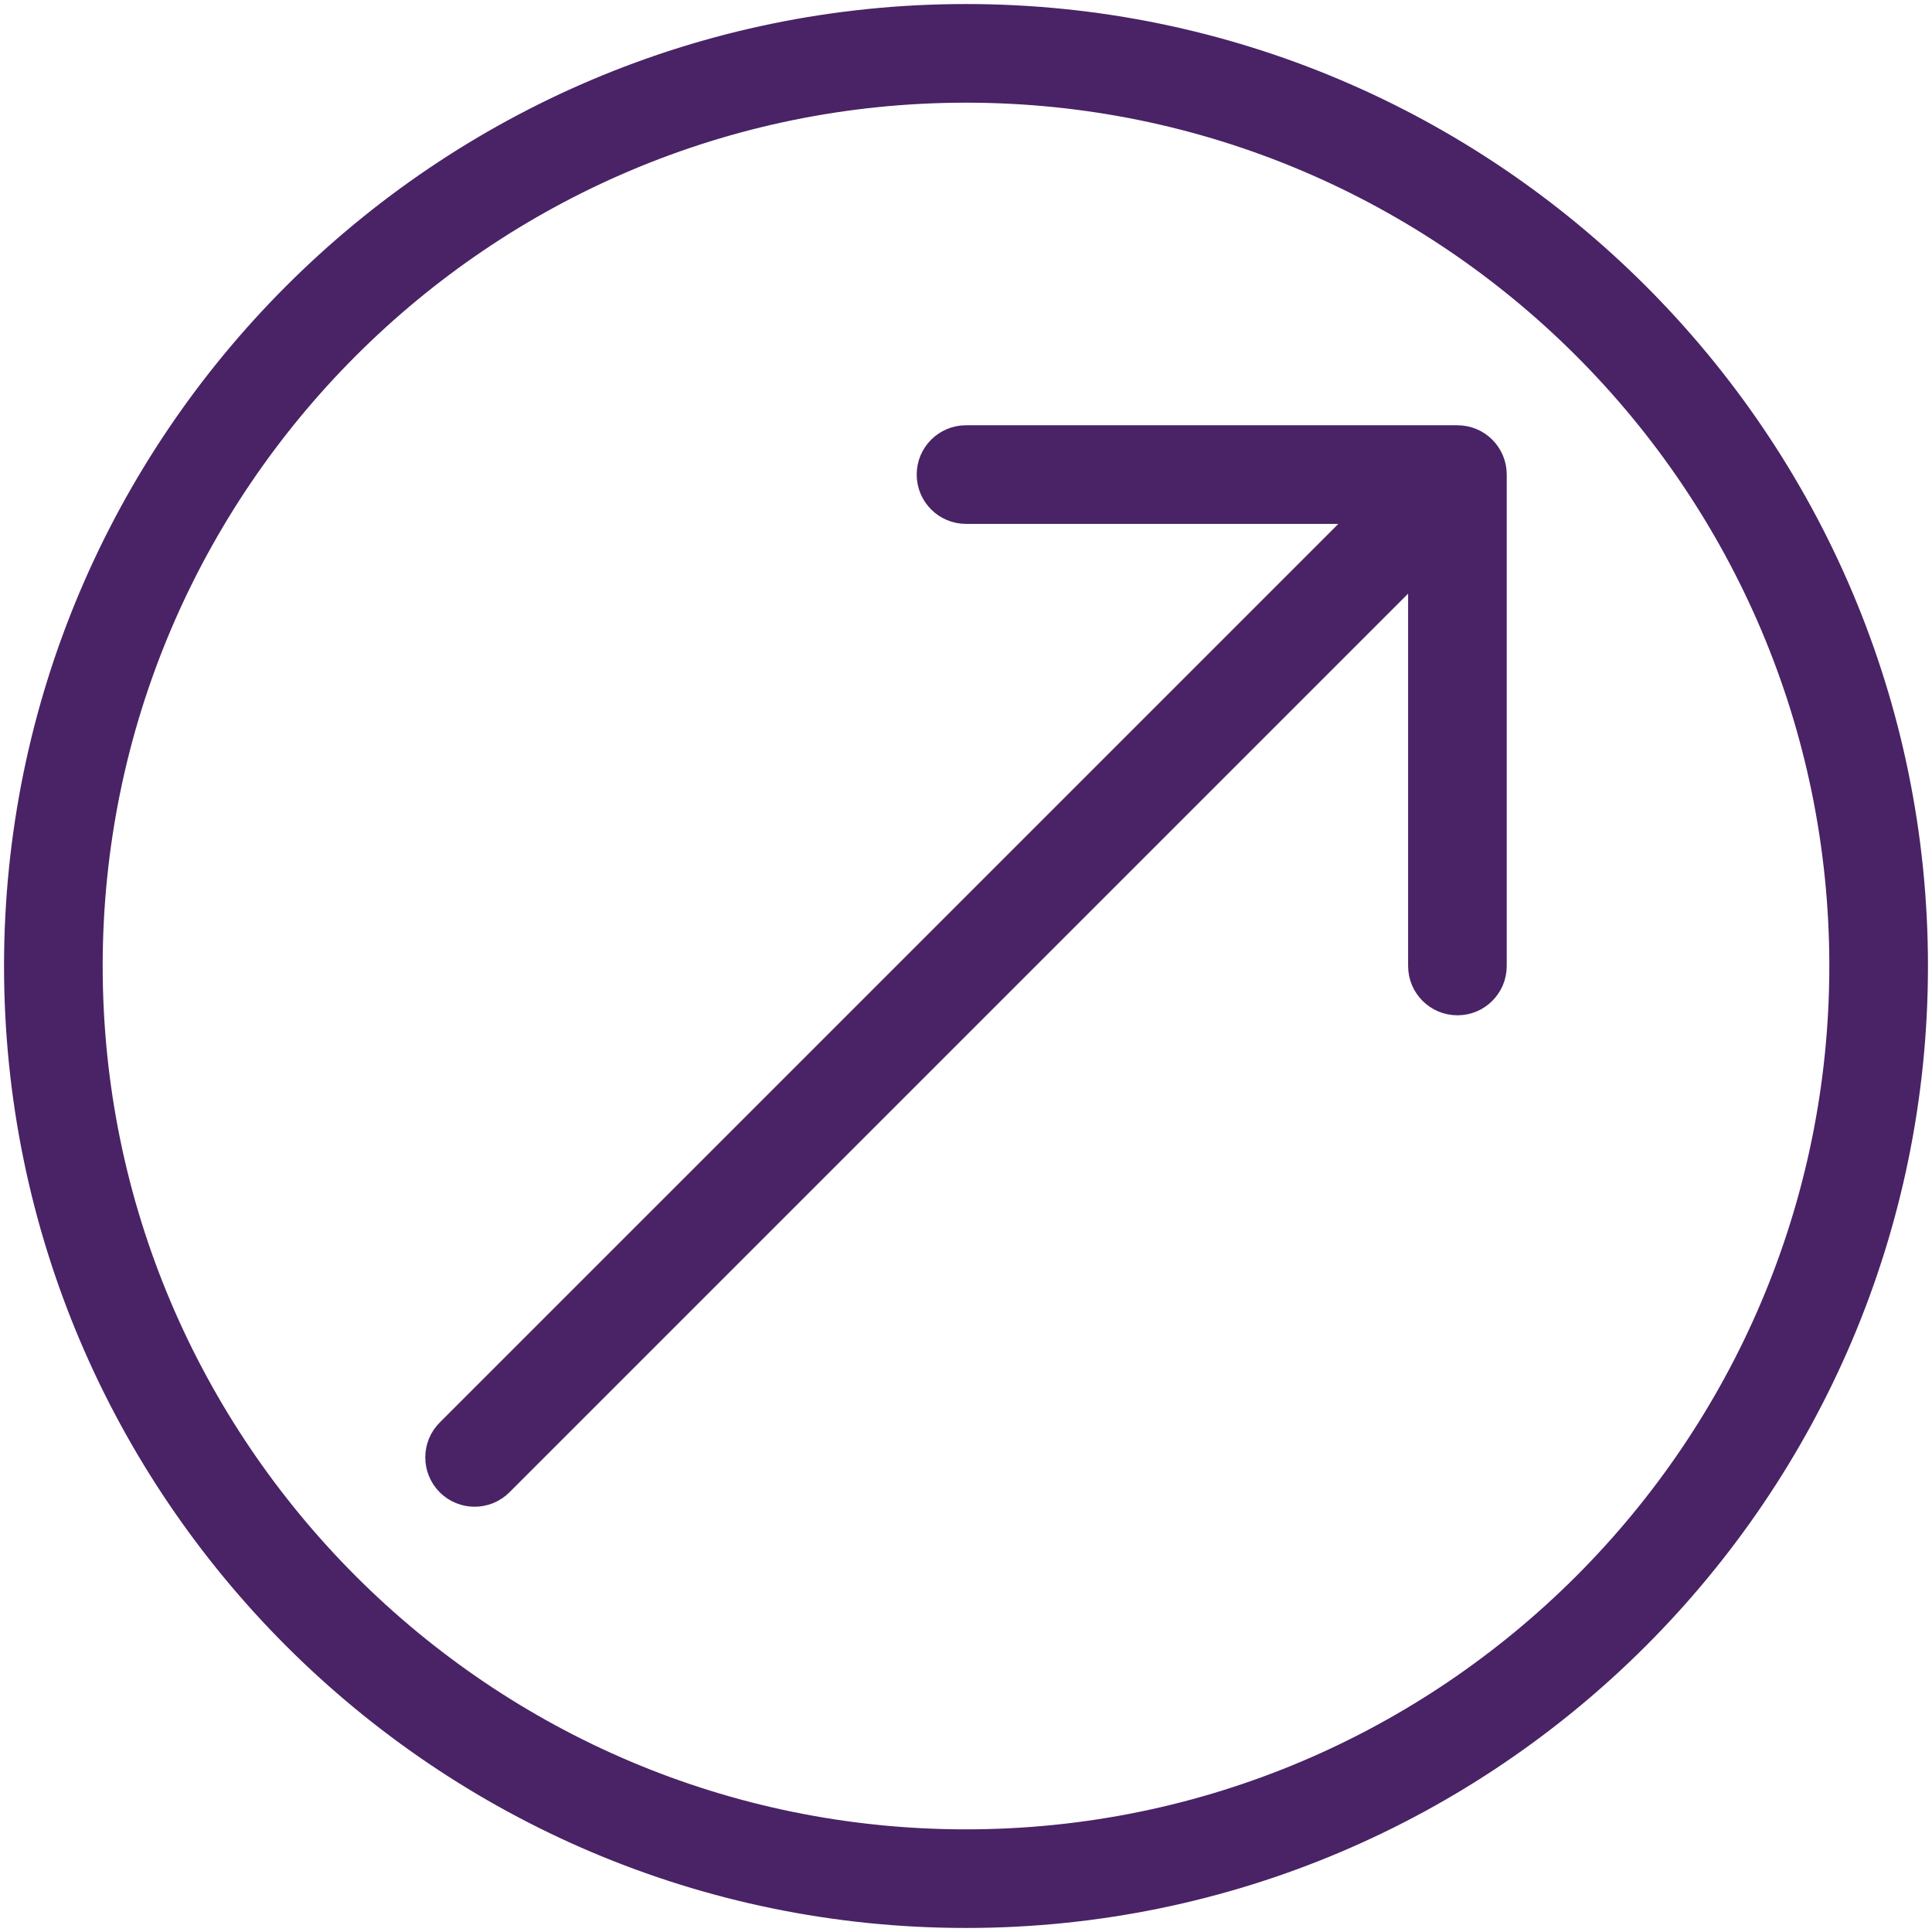
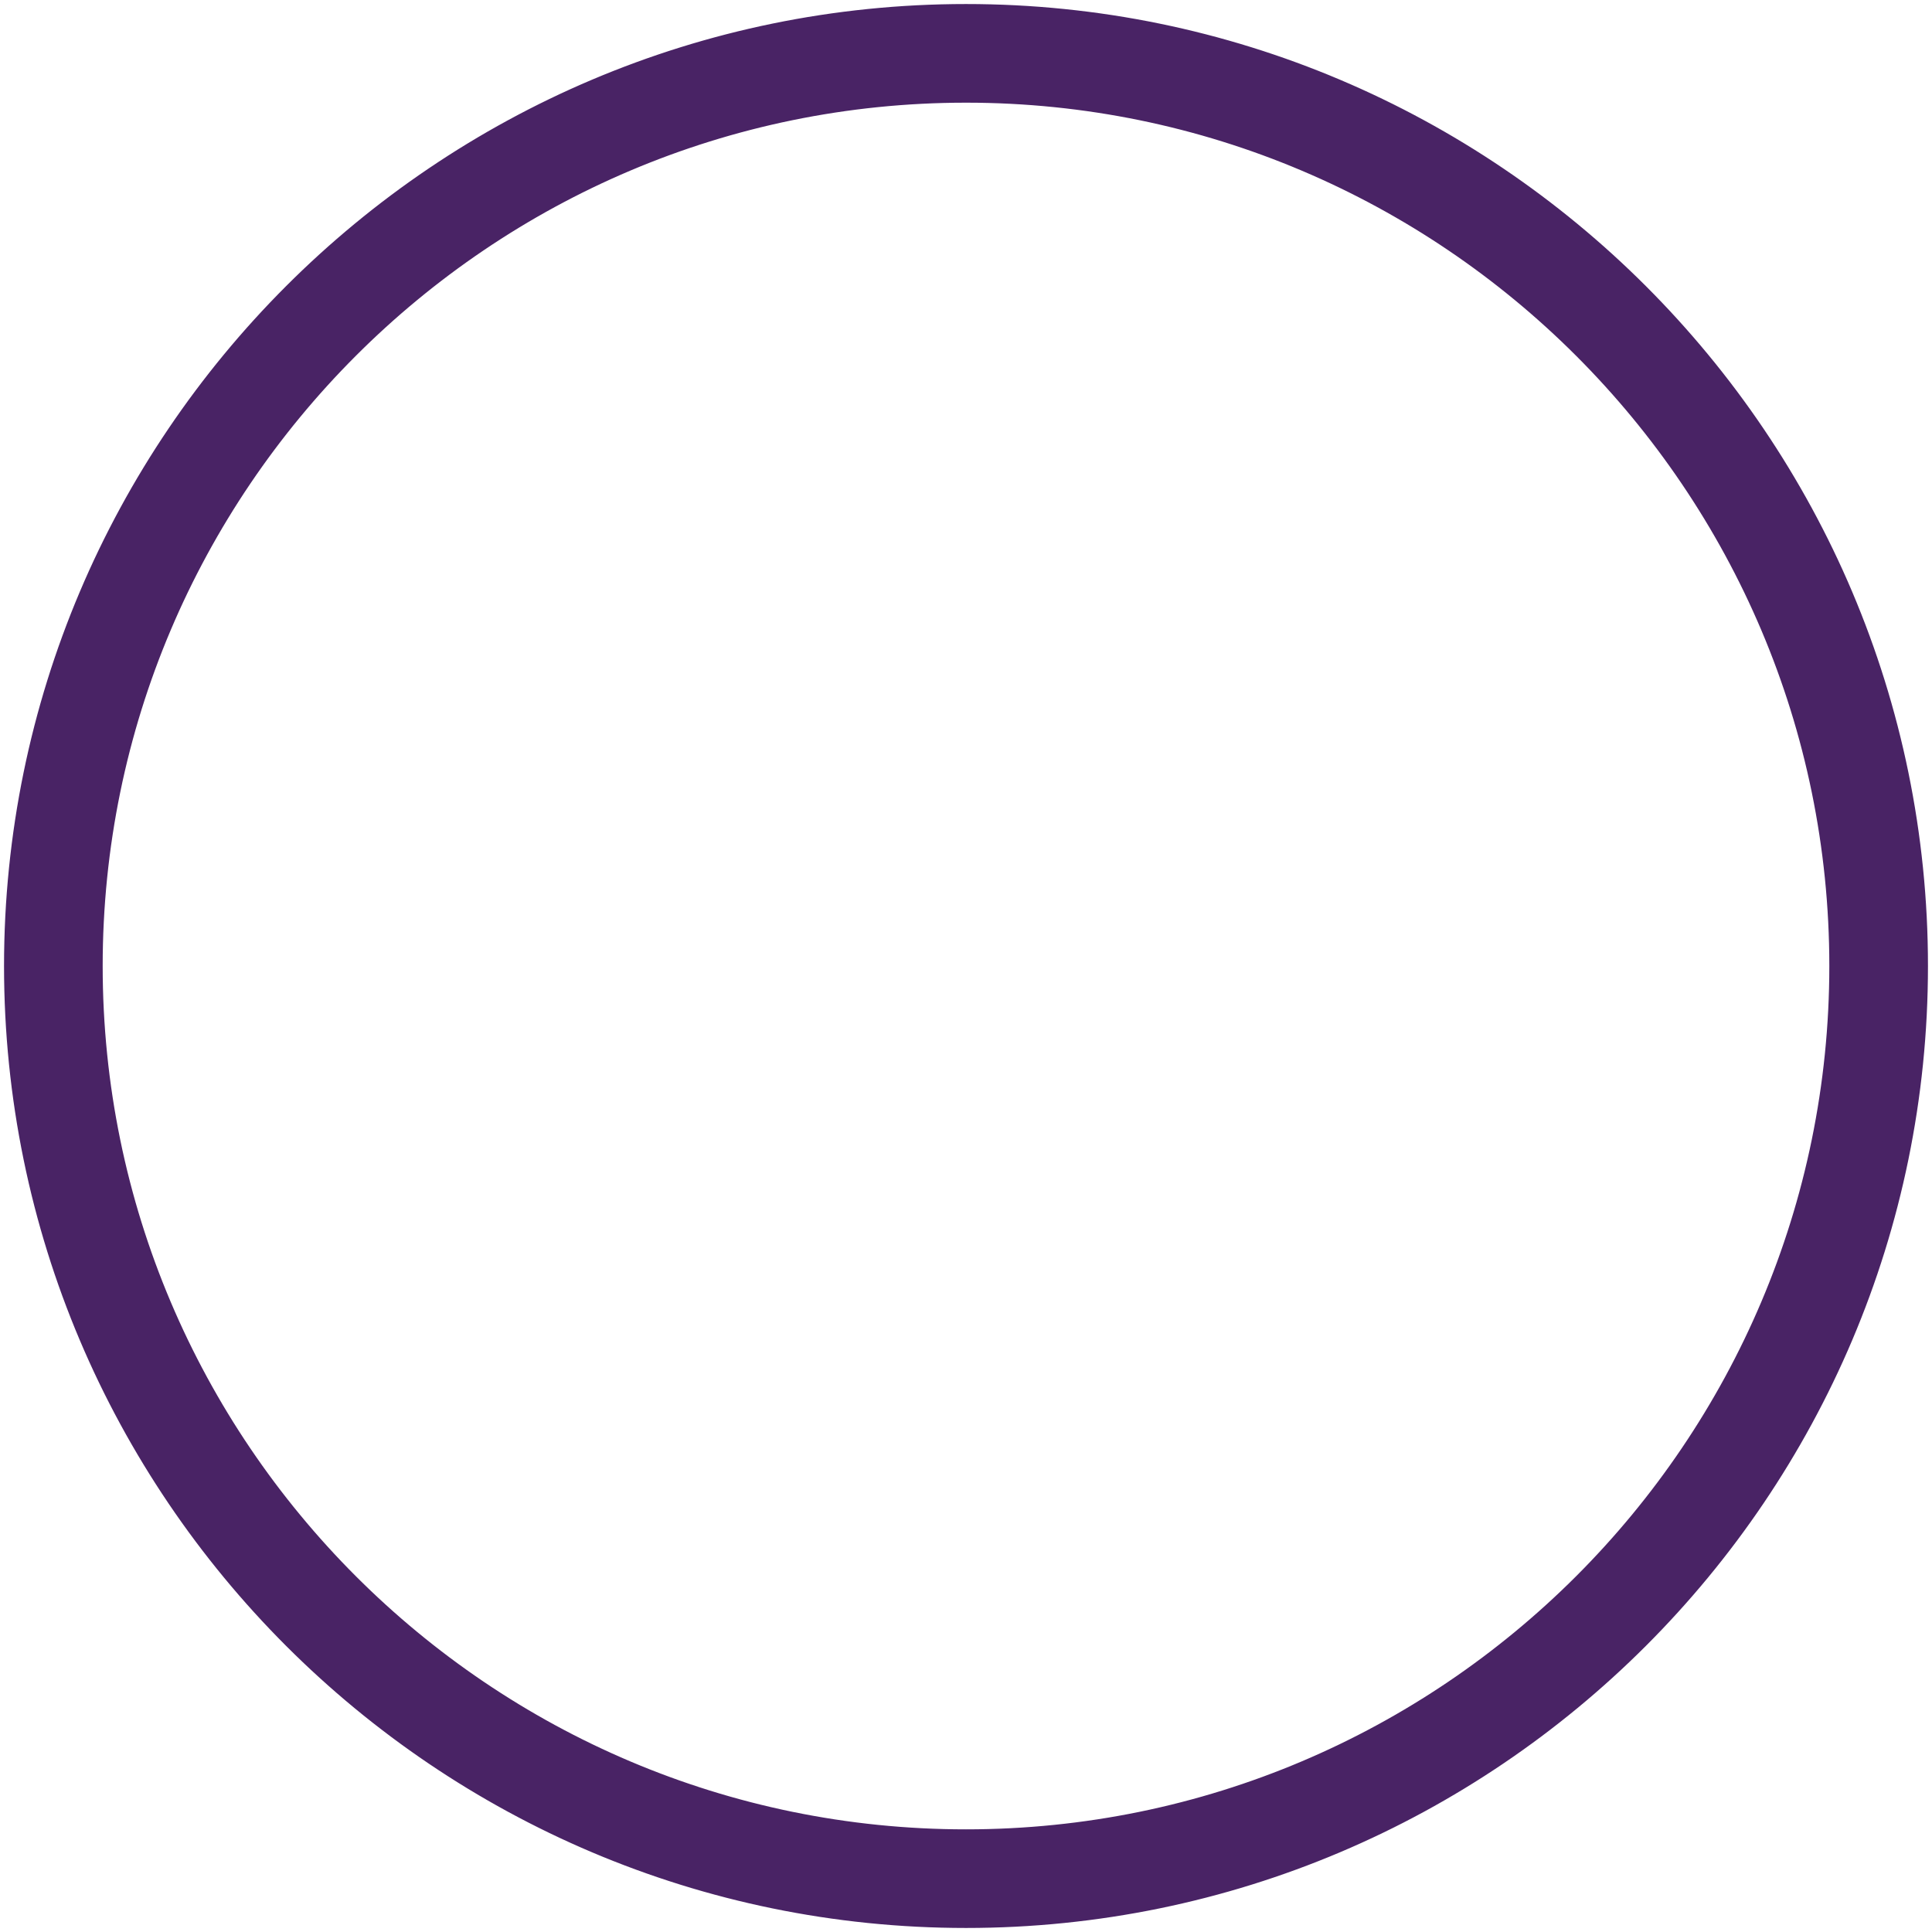
<svg xmlns="http://www.w3.org/2000/svg" width="68px" height="68px" viewBox="0 0 68 68">
  <title>np_grow_488974_000000</title>
  <desc>Created with Sketch.</desc>
  <g id="Page-1" stroke="none" stroke-width="1" fill="none" fill-rule="evenodd">
    <g id="Homepage" transform="translate(-806, -1071)" fill="#492365" fill-rule="nonzero" stroke="#492365">
      <g id="Welcome-message-Copy" transform="translate(285, 1043)">
        <g id="Group">
          <g id="np_grow_488974_000000" transform="translate(521, 28)">
            <path d="M34,0.642 C15.607,0.642 0.642,15.607 0.642,34 C0.642,52.394 15.607,67.358 34,67.358 C52.393,67.358 67.358,52.394 67.358,34 C67.358,15.607 52.393,0.642 34,0.642 Z M34,64.887 C16.969,64.887 3.114,51.031 3.114,34 C3.114,16.97 16.969,3.114 34,3.114 C51.031,3.114 64.886,16.97 64.886,34 C64.886,51.031 51.031,64.887 34,64.887 Z" id="Shape" />
-             <path d="M51.297,15.468 L34,15.468 C33.317,15.468 32.765,16.02 32.765,16.703 C32.765,17.386 33.317,17.939 34,17.939 L48.313,17.939 L15.83,50.422 C15.348,50.904 15.348,51.685 15.83,52.17 C16.071,52.411 16.389,52.532 16.704,52.532 C17.019,52.532 17.337,52.411 17.578,52.17 L50.061,19.687 L50.061,34 C50.061,34.683 50.614,35.235 51.297,35.235 C51.98,35.235 52.532,34.683 52.532,34 L52.532,16.703 C52.532,16.021 51.98,15.468 51.297,15.468 L51.297,15.468 Z" id="Shape" />
          </g>
        </g>
      </g>
    </g>
  </g>
</svg>